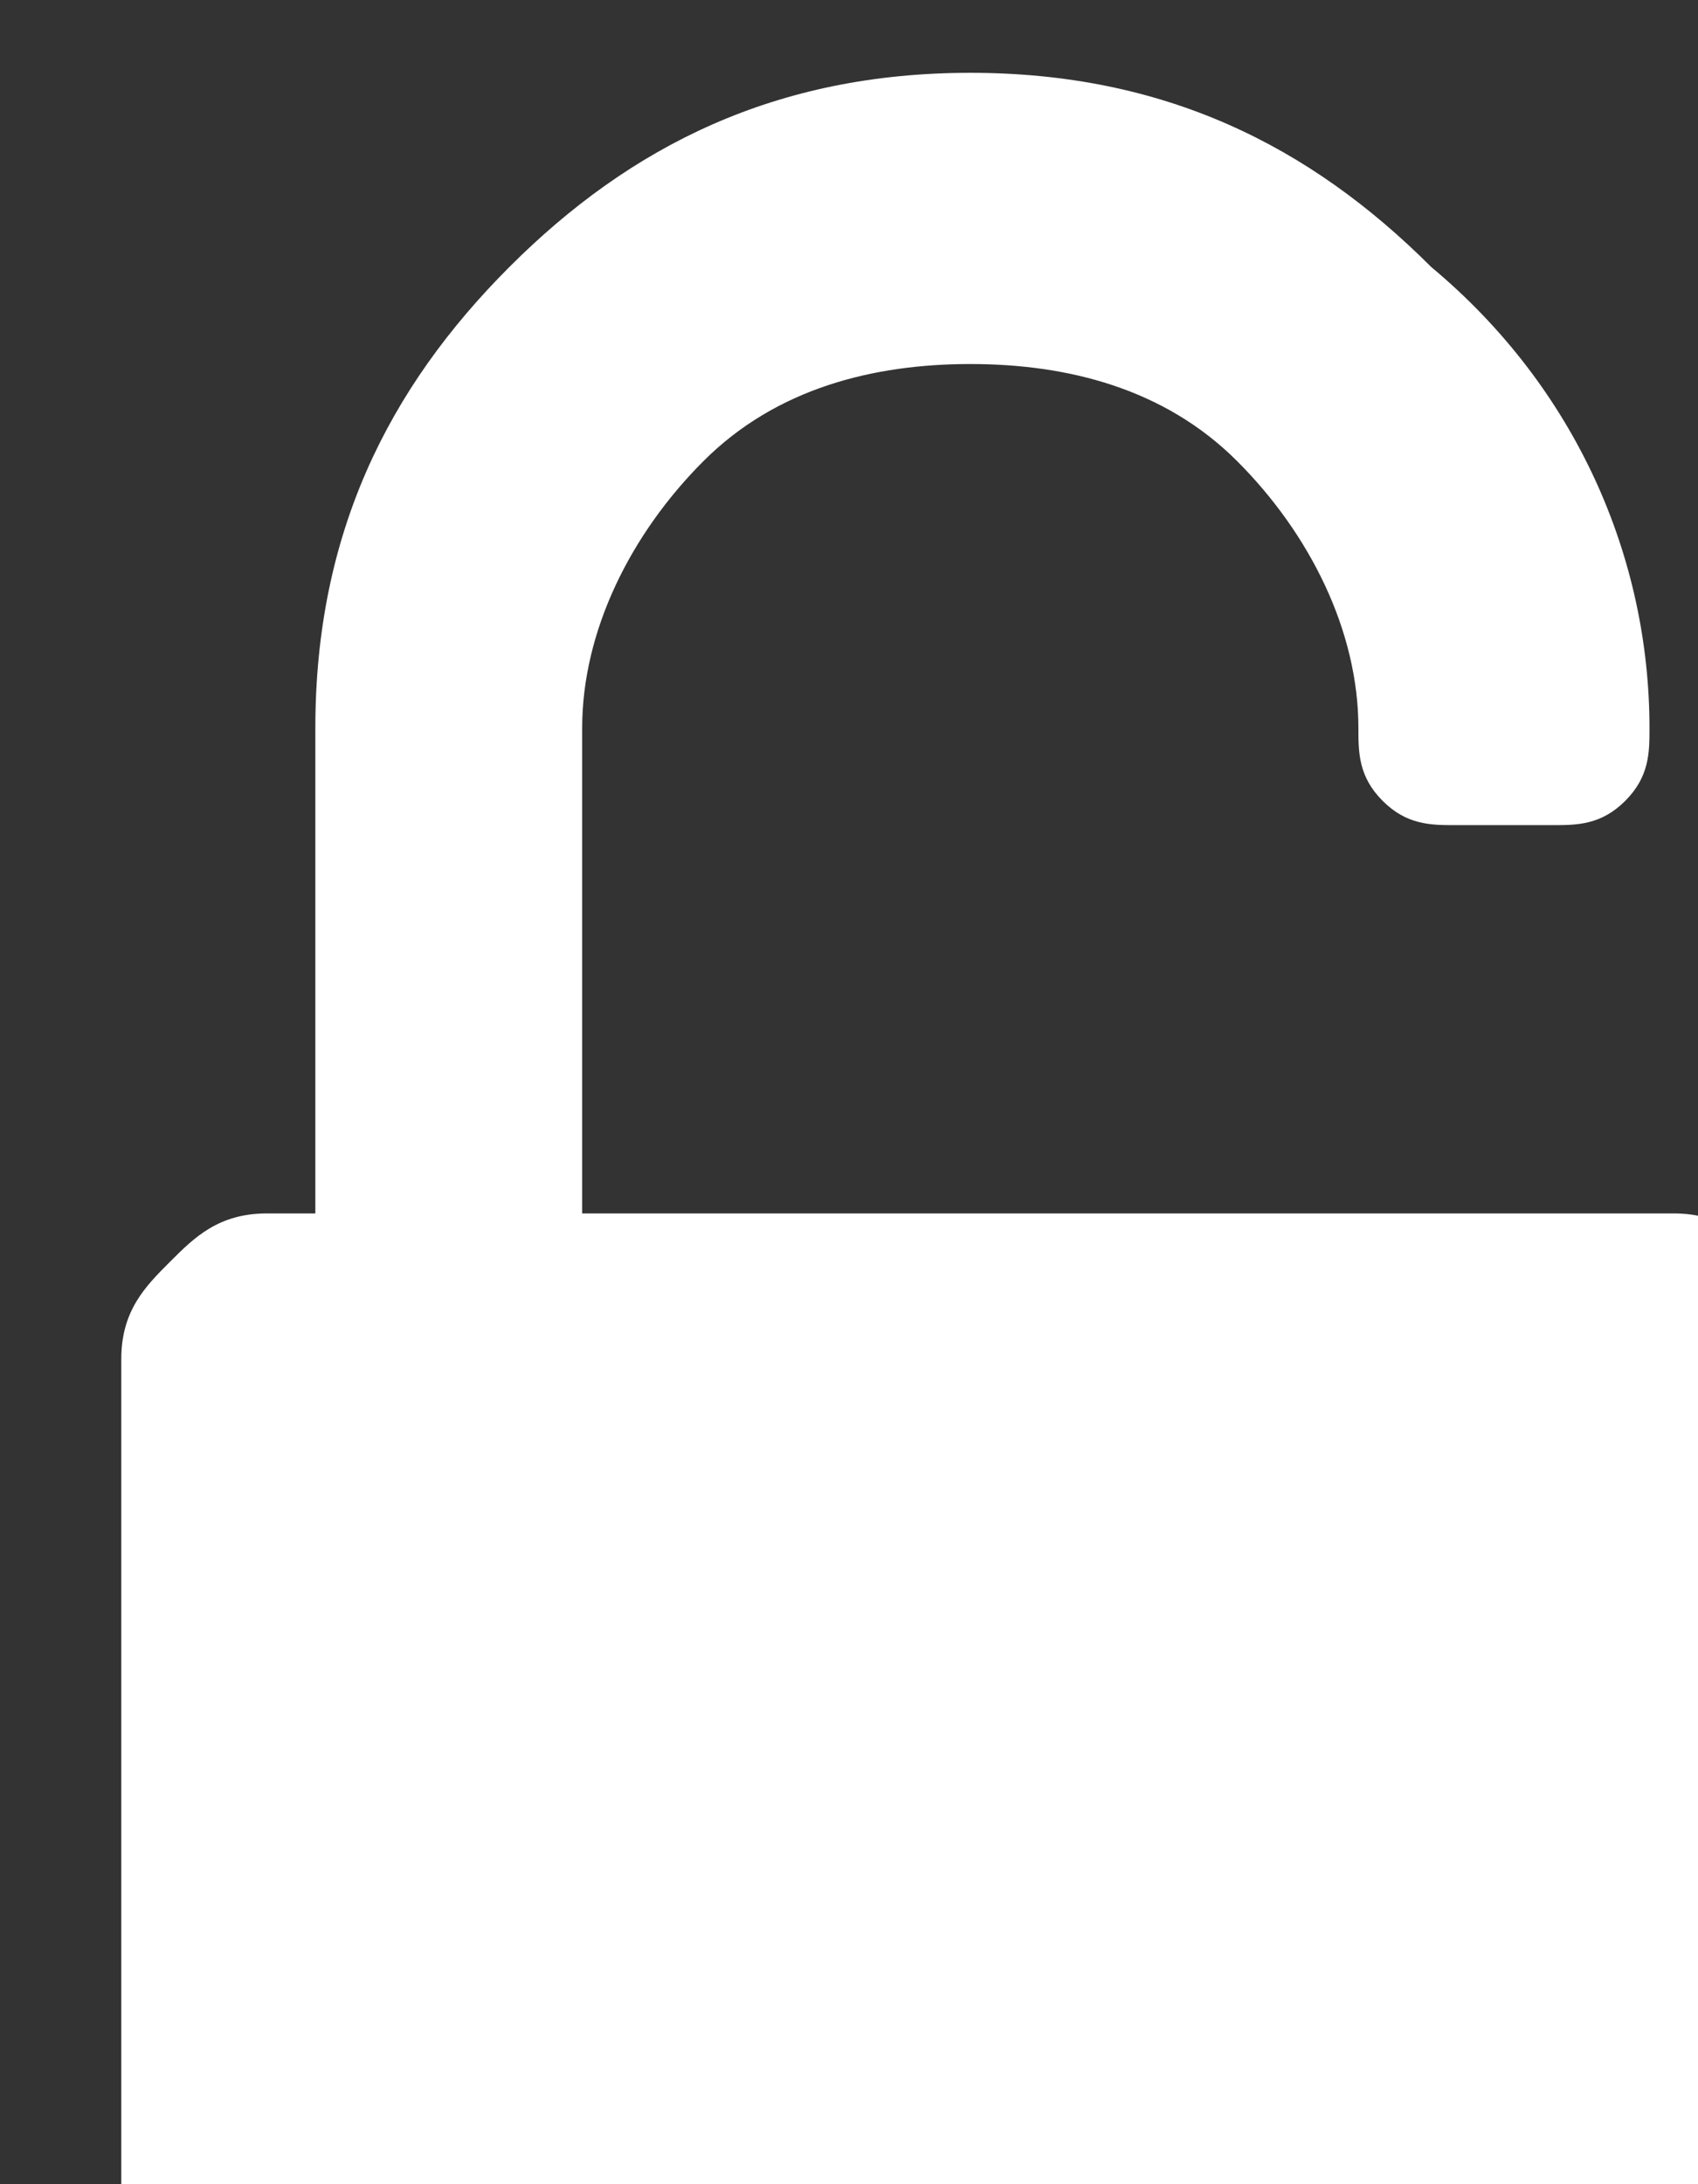
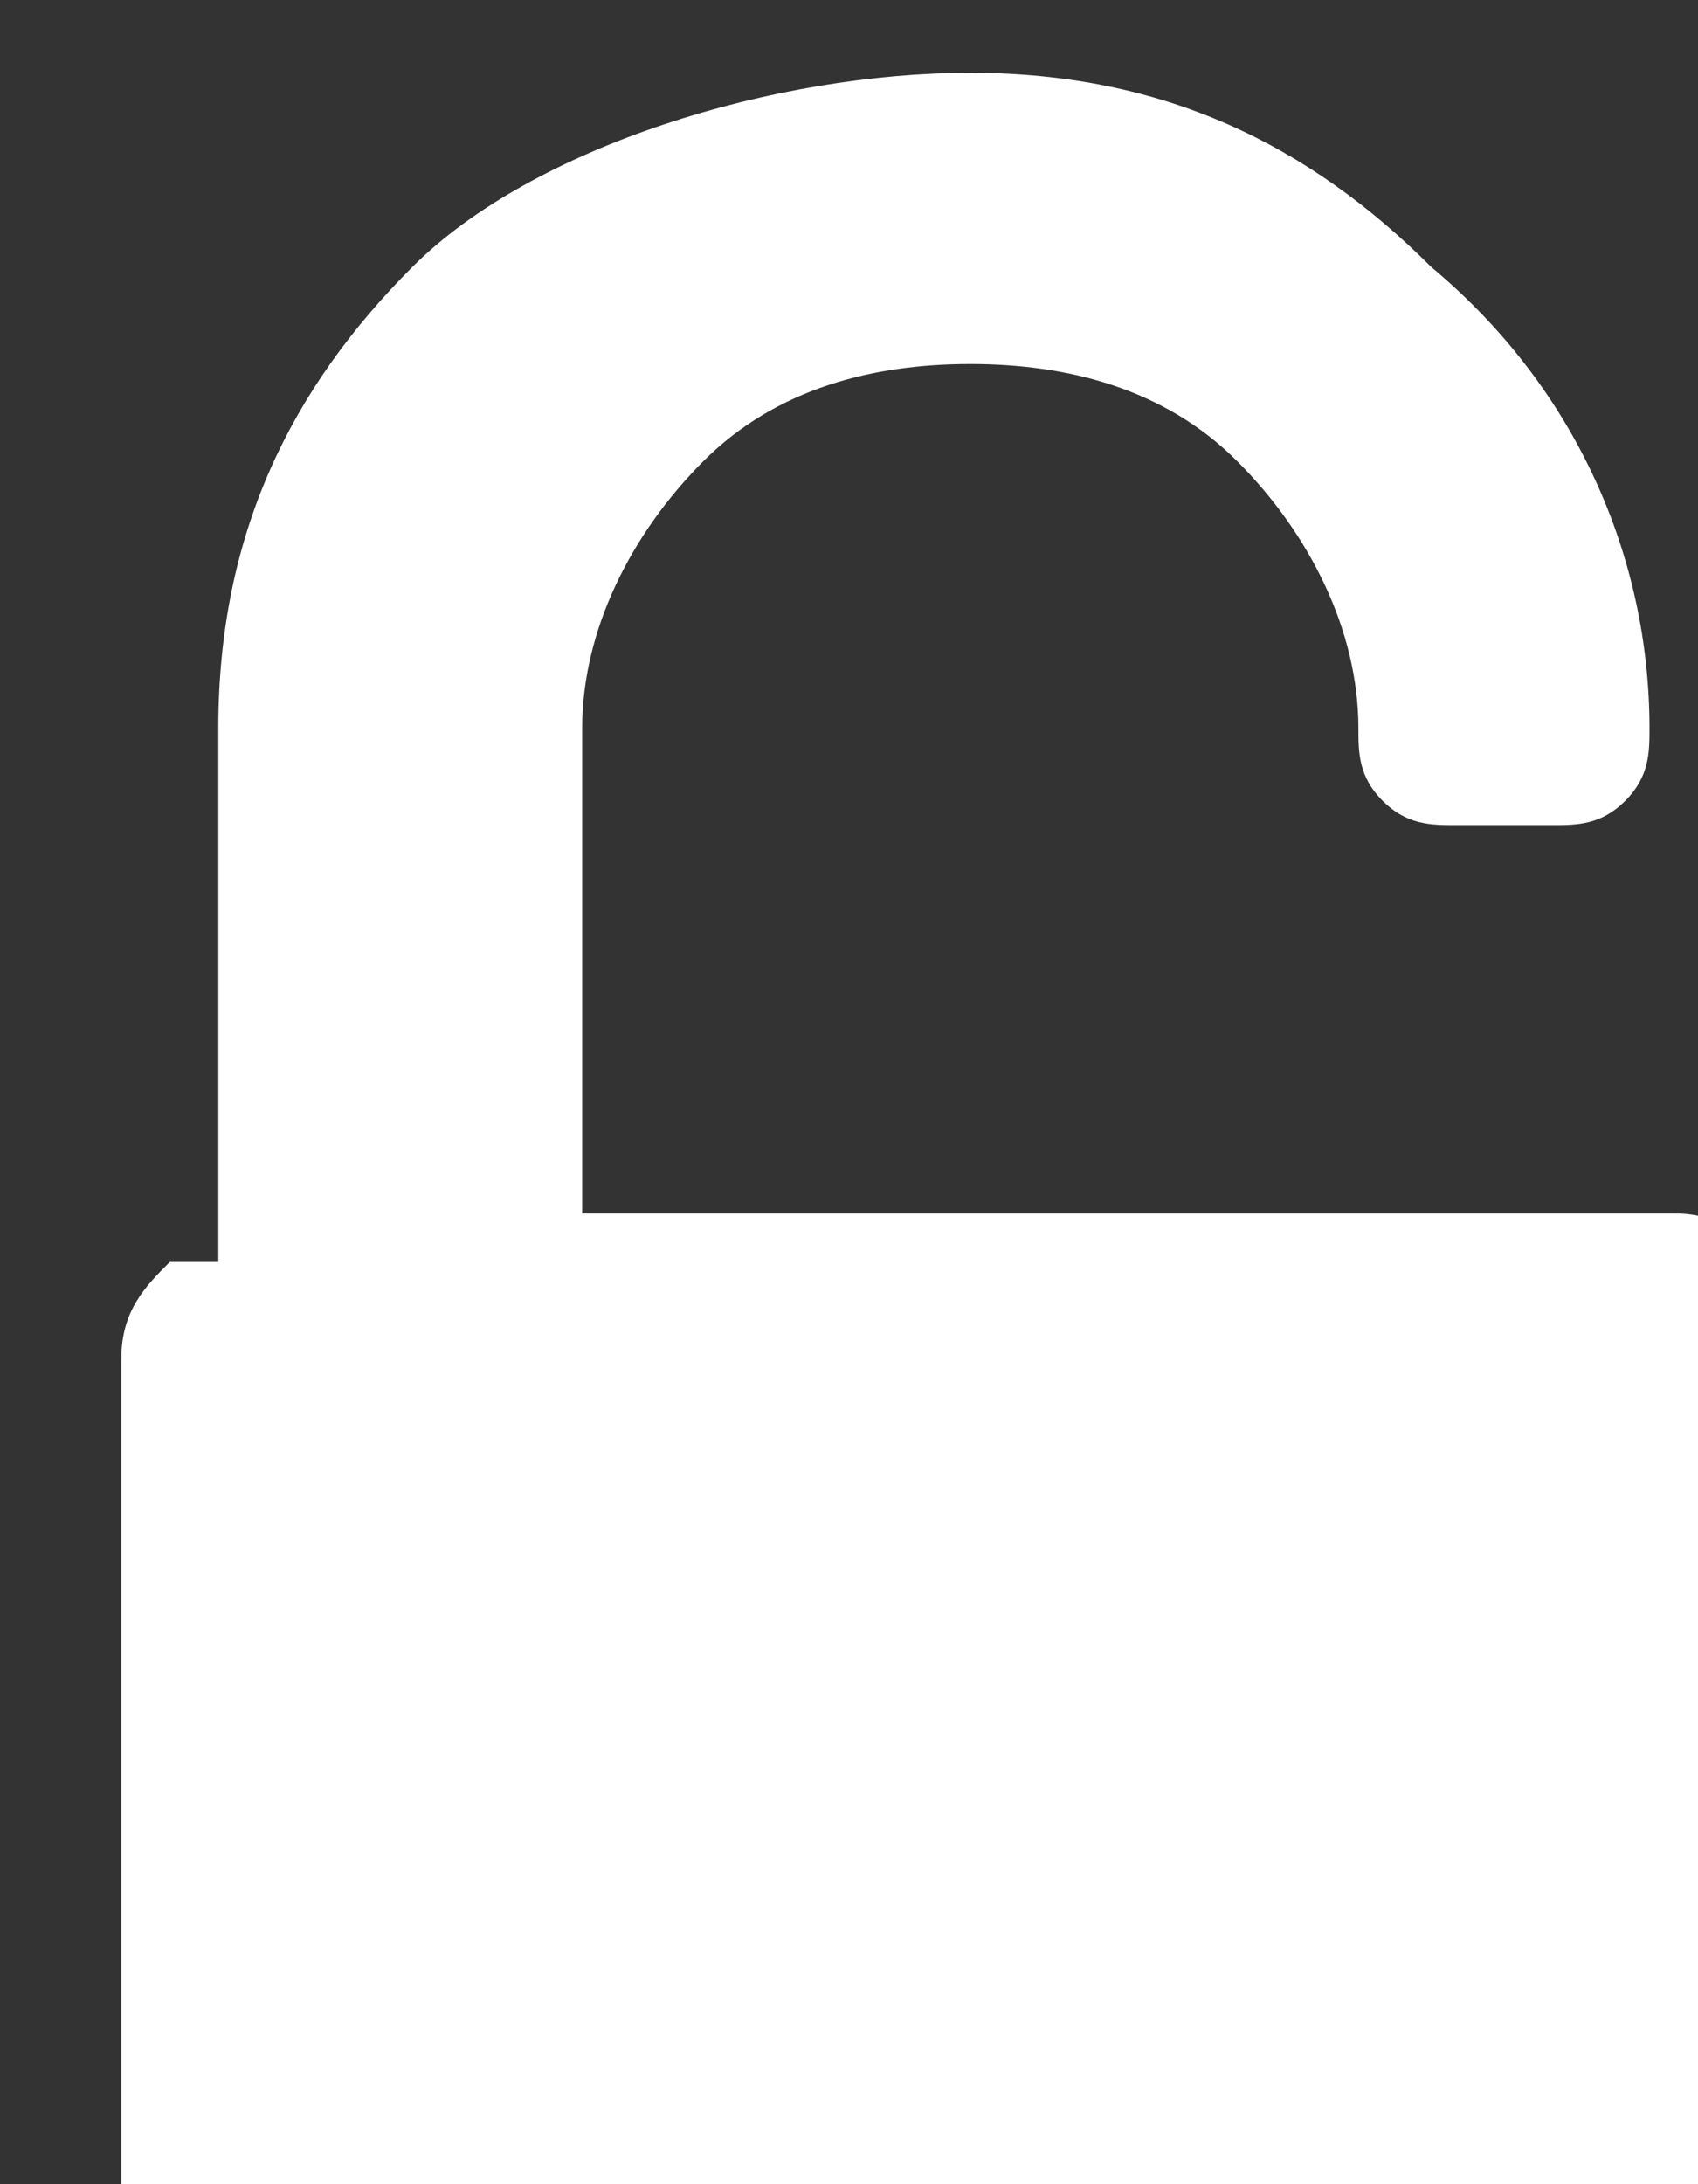
<svg xmlns="http://www.w3.org/2000/svg" width="7" height="9" xml:space="preserve">
  <rect width="100%" height="100%" fill="#333333" stroke="none" />
-   <path fill="#FFF" d="M6.9 5c.2 0 .3.1.4.2.1.1.2.3.2.4v3.5c0 .2-.1.3-.2.4-.1.2-.2.2-.4.2H1.1c-.2 0-.3-.1-.4-.2-.2-.1-.2-.2-.2-.4V5.6c0-.2.1-.3.2-.4s.2-.2.4-.2h.2V3c0-.8.3-1.4.8-1.9S3.2.3 4 .3c.8 0 1.4.3 1.9.8.6.5.9 1.2.9 1.9 0 .1 0 .2-.1.3s-.2.1-.3.1H6c-.1 0-.2 0-.3-.1s-.1-.2-.1-.3c0-.4-.2-.8-.5-1.1-.3-.3-.7-.4-1.1-.4s-.8.1-1.1.4c-.3.3-.5.7-.5 1.1v2h4.5z" />
+   <path fill="#FFF" d="M6.9 5c.2 0 .3.1.4.2.1.1.2.3.2.4v3.5c0 .2-.1.3-.2.4-.1.2-.2.2-.4.2H1.1c-.2 0-.3-.1-.4-.2-.2-.1-.2-.2-.2-.4V5.6c0-.2.1-.3.2-.4h.2V3c0-.8.3-1.4.8-1.9S3.2.3 4 .3c.8 0 1.4.3 1.9.8.6.5.9 1.2.9 1.9 0 .1 0 .2-.1.3s-.2.1-.3.1H6c-.1 0-.2 0-.3-.1s-.1-.2-.1-.3c0-.4-.2-.8-.5-1.1-.3-.3-.7-.4-1.1-.4s-.8.1-1.1.4c-.3.3-.5.7-.5 1.1v2h4.5z" />
</svg>